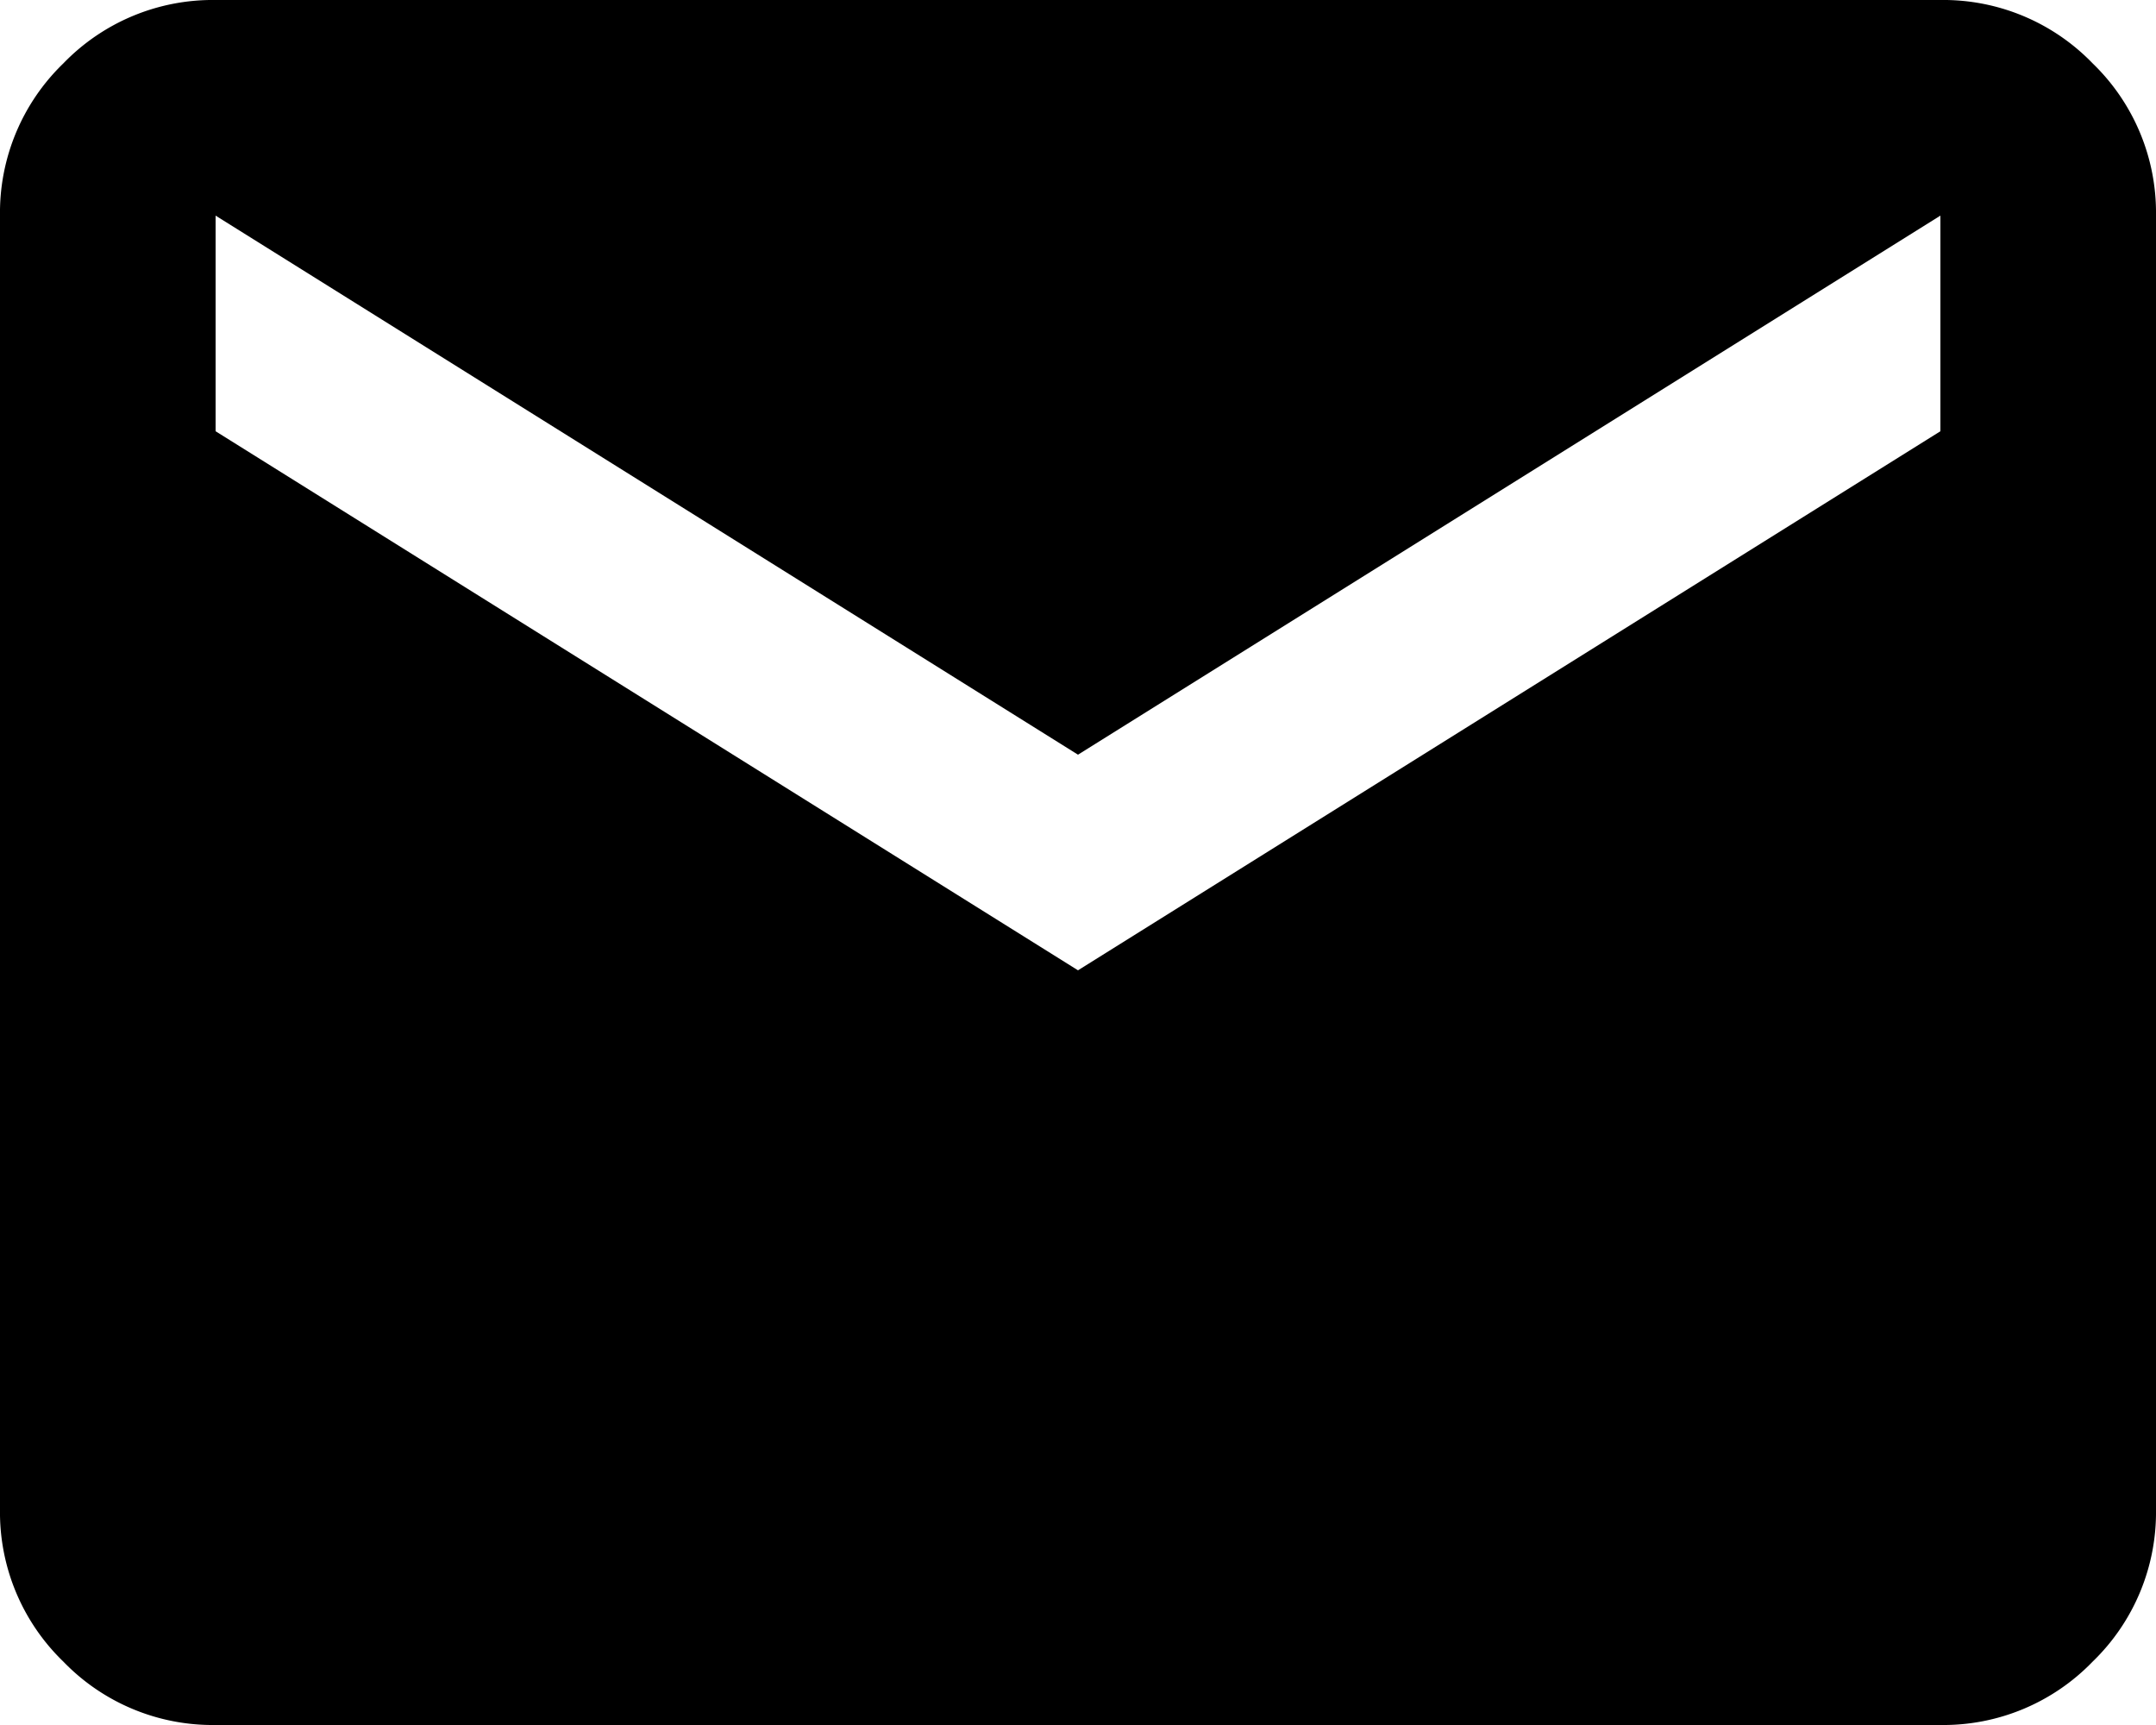
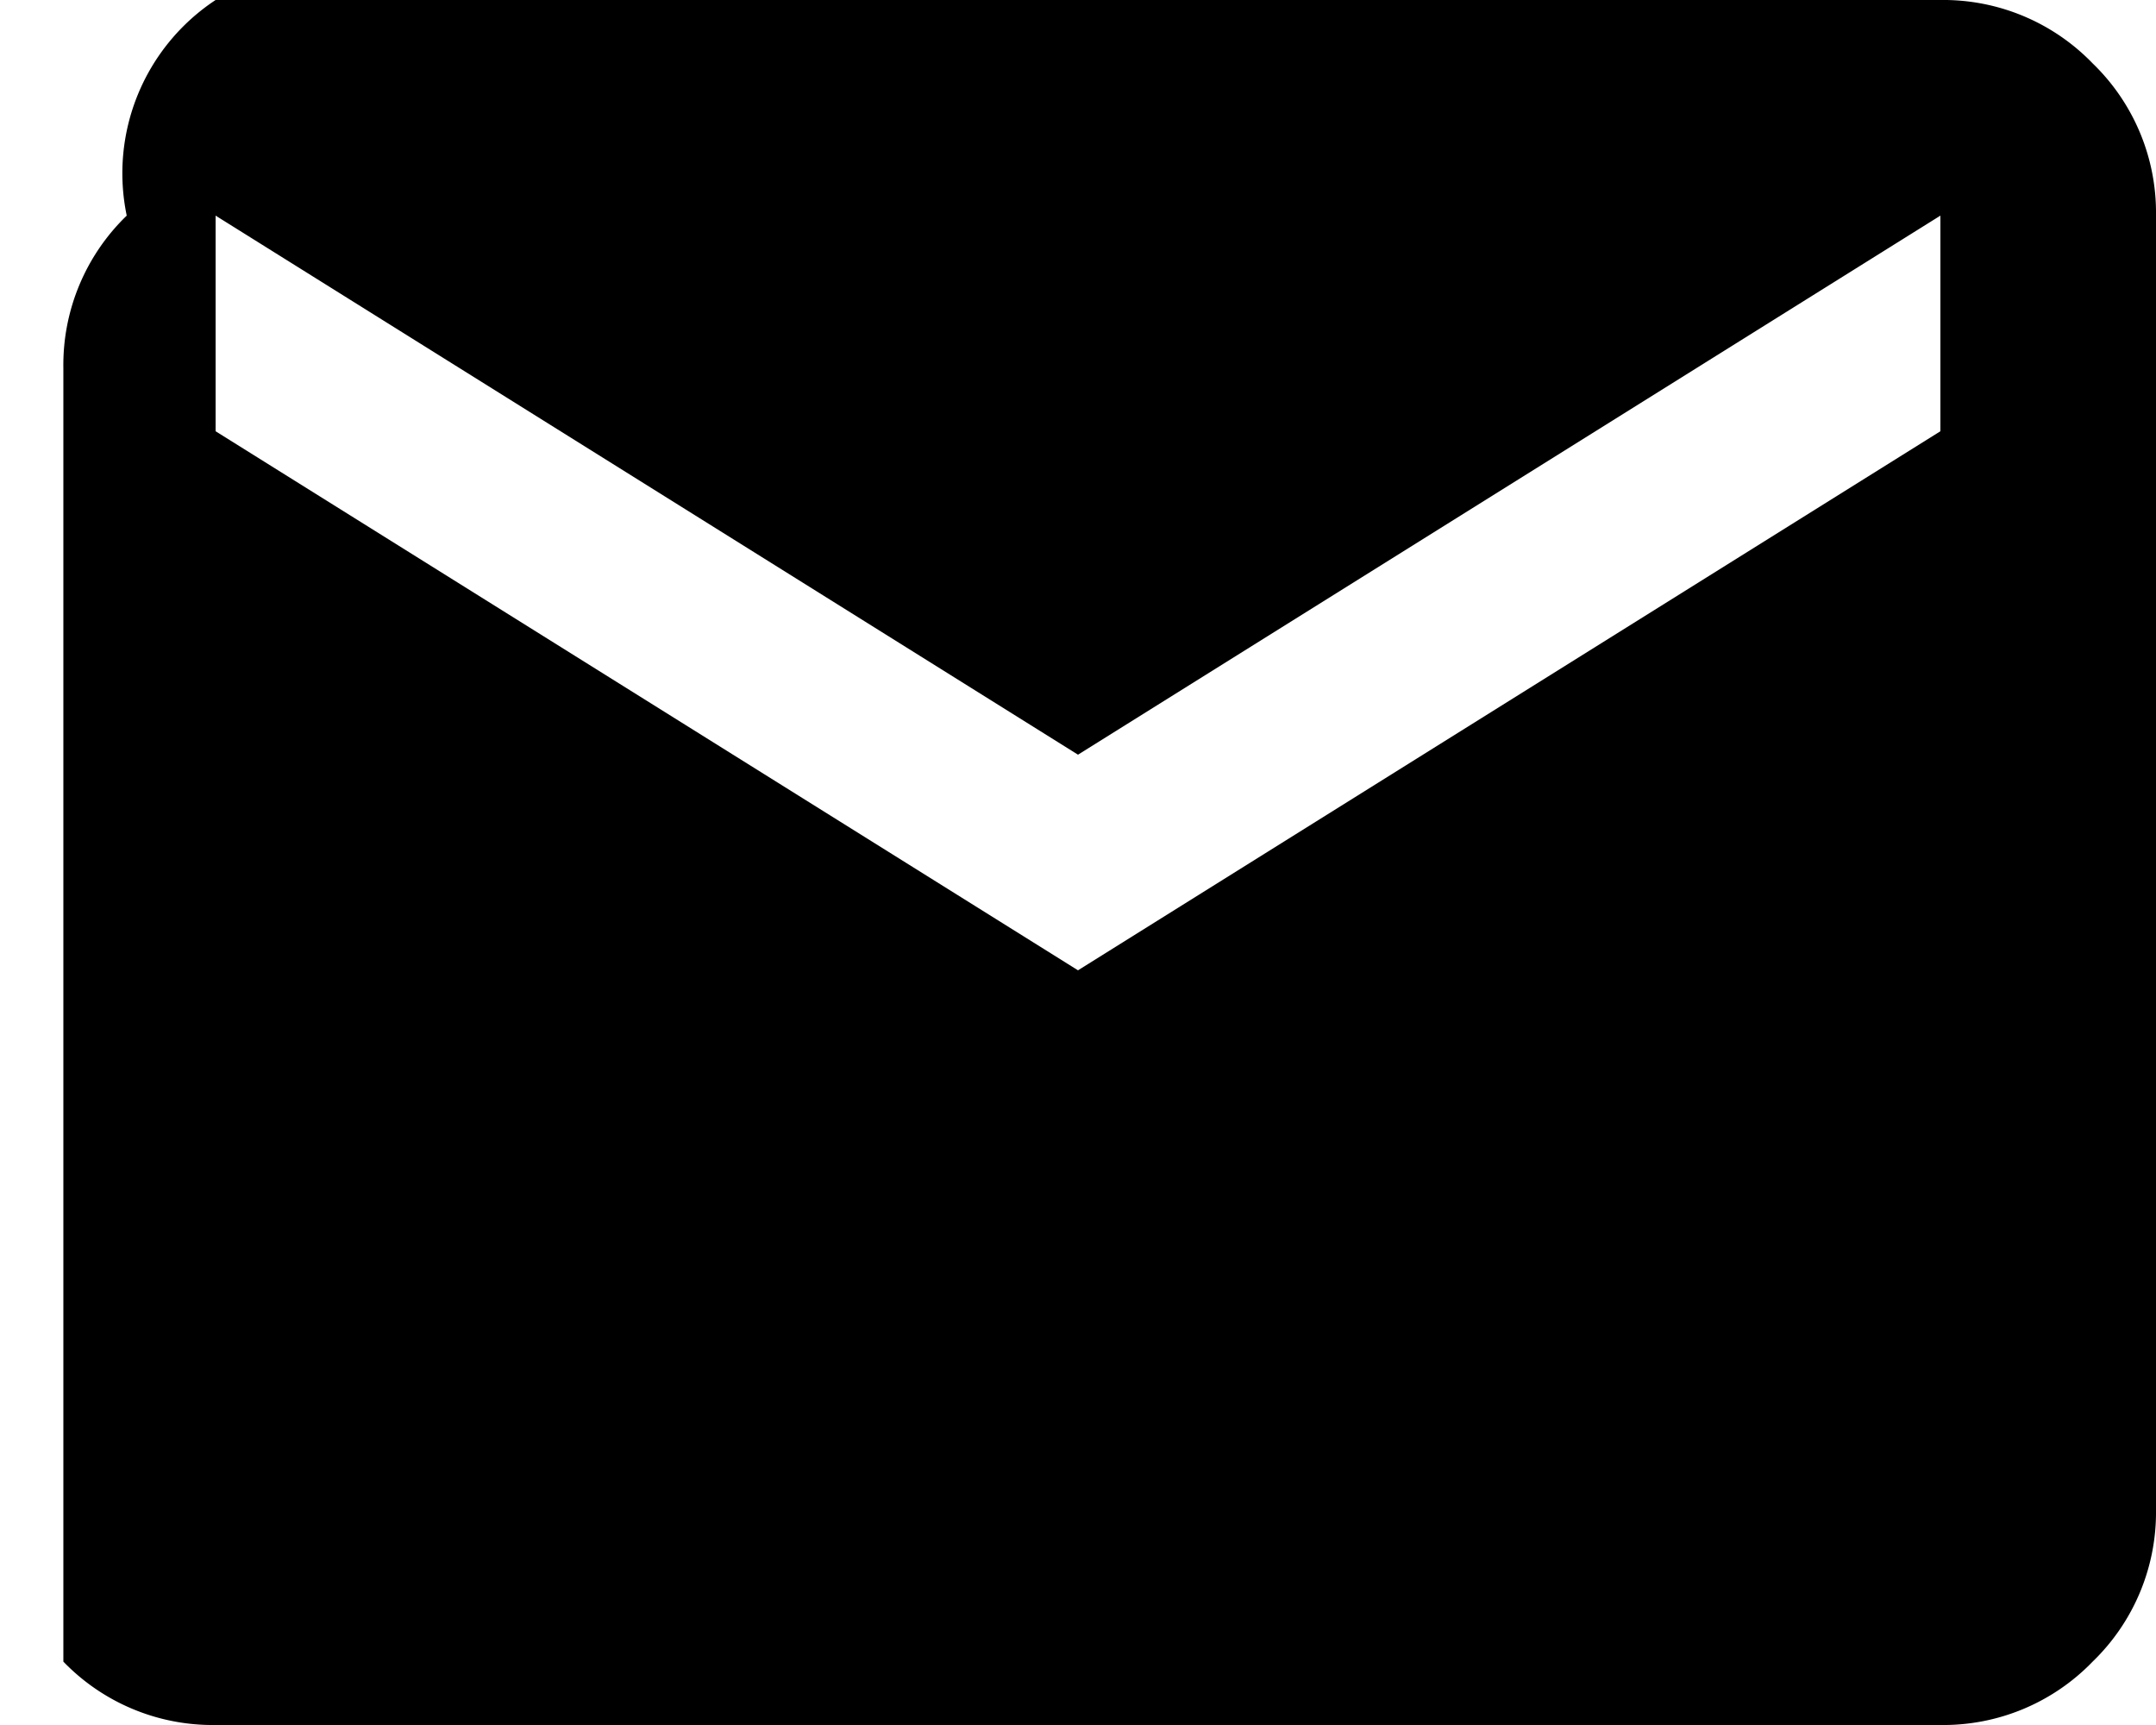
<svg xmlns="http://www.w3.org/2000/svg" width="18" height="14.4" viewBox="0 0 18 14.4">
-   <path id="mail_24dp_FILL1_wght400_GRAD0_opsz24" d="M81.8-785.6a1.733,1.733,0,0,1-1.271-.529A1.733,1.733,0,0,1,80-787.4v-10.8a1.733,1.733,0,0,1,.529-1.271A1.733,1.733,0,0,1,81.8-800H96.2a1.733,1.733,0,0,1,1.271.529A1.733,1.733,0,0,1,98-798.2v10.8a1.733,1.733,0,0,1-.529,1.271,1.733,1.733,0,0,1-1.271.529Zm7.2-6.3,7.2-4.5v-1.8L89-793.7l-7.2-4.5v1.8Z" transform="translate(-80 800)" />
+   <path id="mail_24dp_FILL1_wght400_GRAD0_opsz24" d="M81.8-785.6a1.733,1.733,0,0,1-1.271-.529v-10.8a1.733,1.733,0,0,1,.529-1.271A1.733,1.733,0,0,1,81.8-800H96.2a1.733,1.733,0,0,1,1.271.529A1.733,1.733,0,0,1,98-798.2v10.8a1.733,1.733,0,0,1-.529,1.271,1.733,1.733,0,0,1-1.271.529Zm7.2-6.3,7.2-4.5v-1.8L89-793.7l-7.2-4.5v1.8Z" transform="translate(-80 800)" />
</svg>